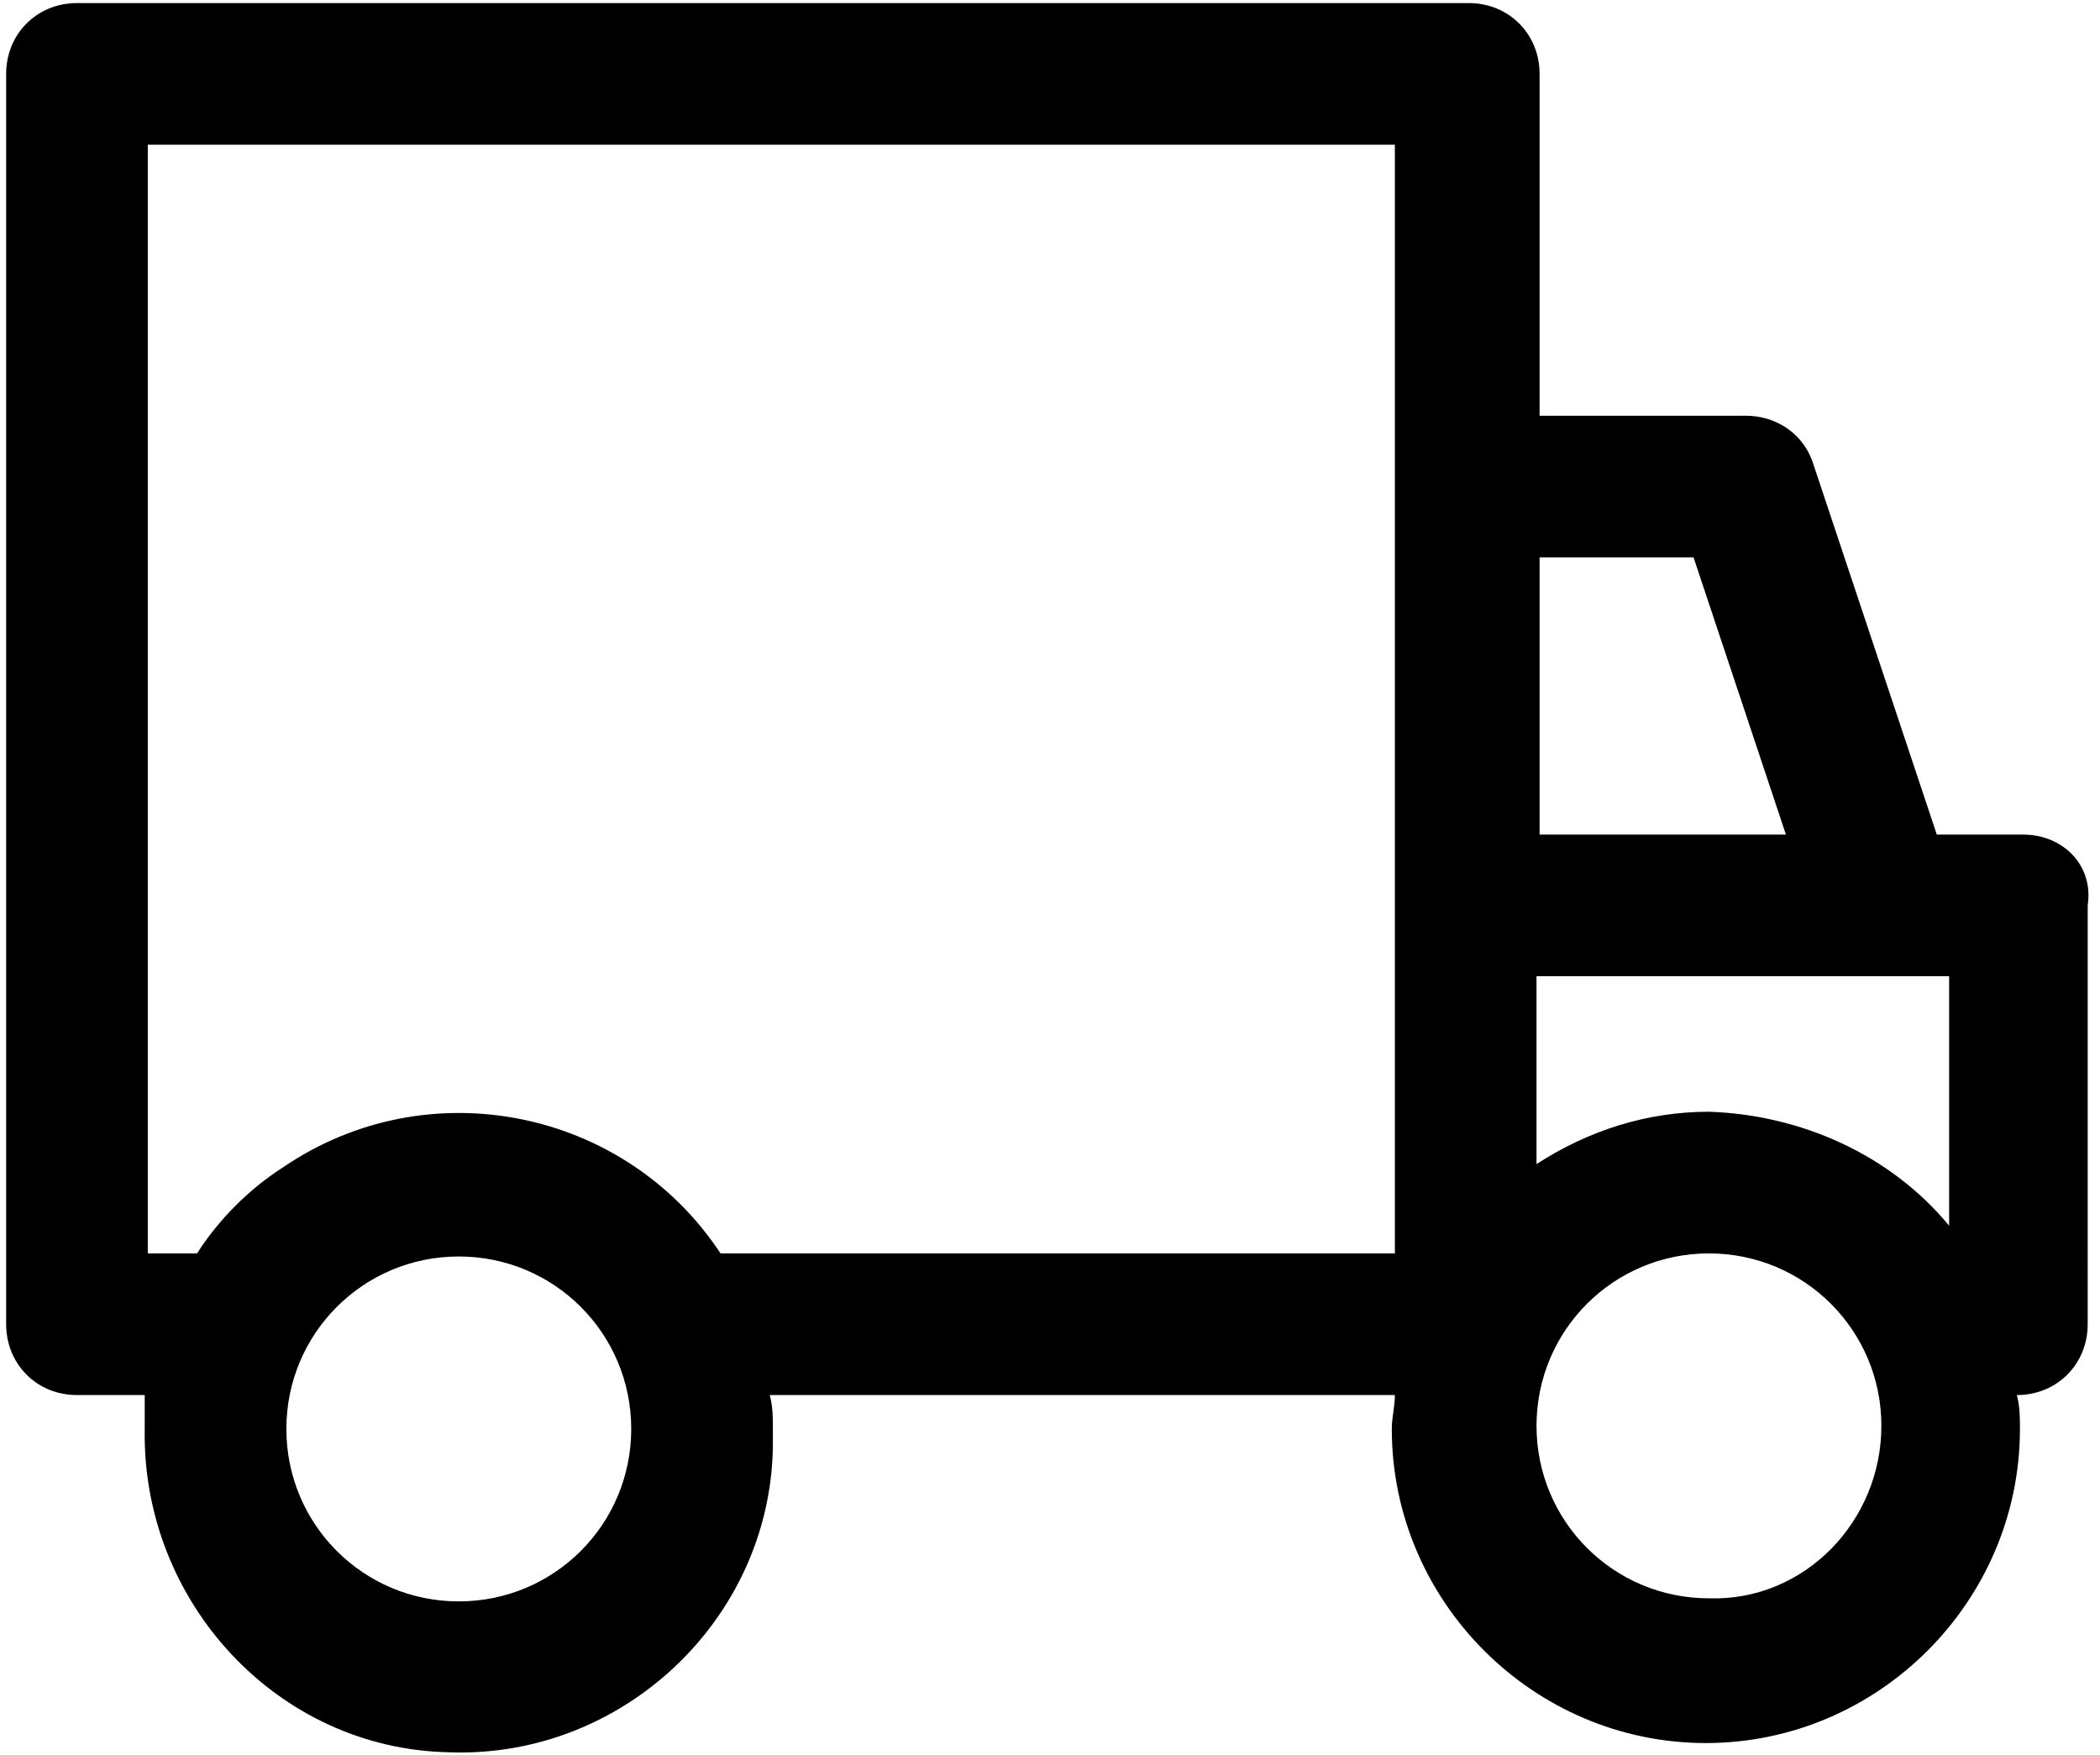
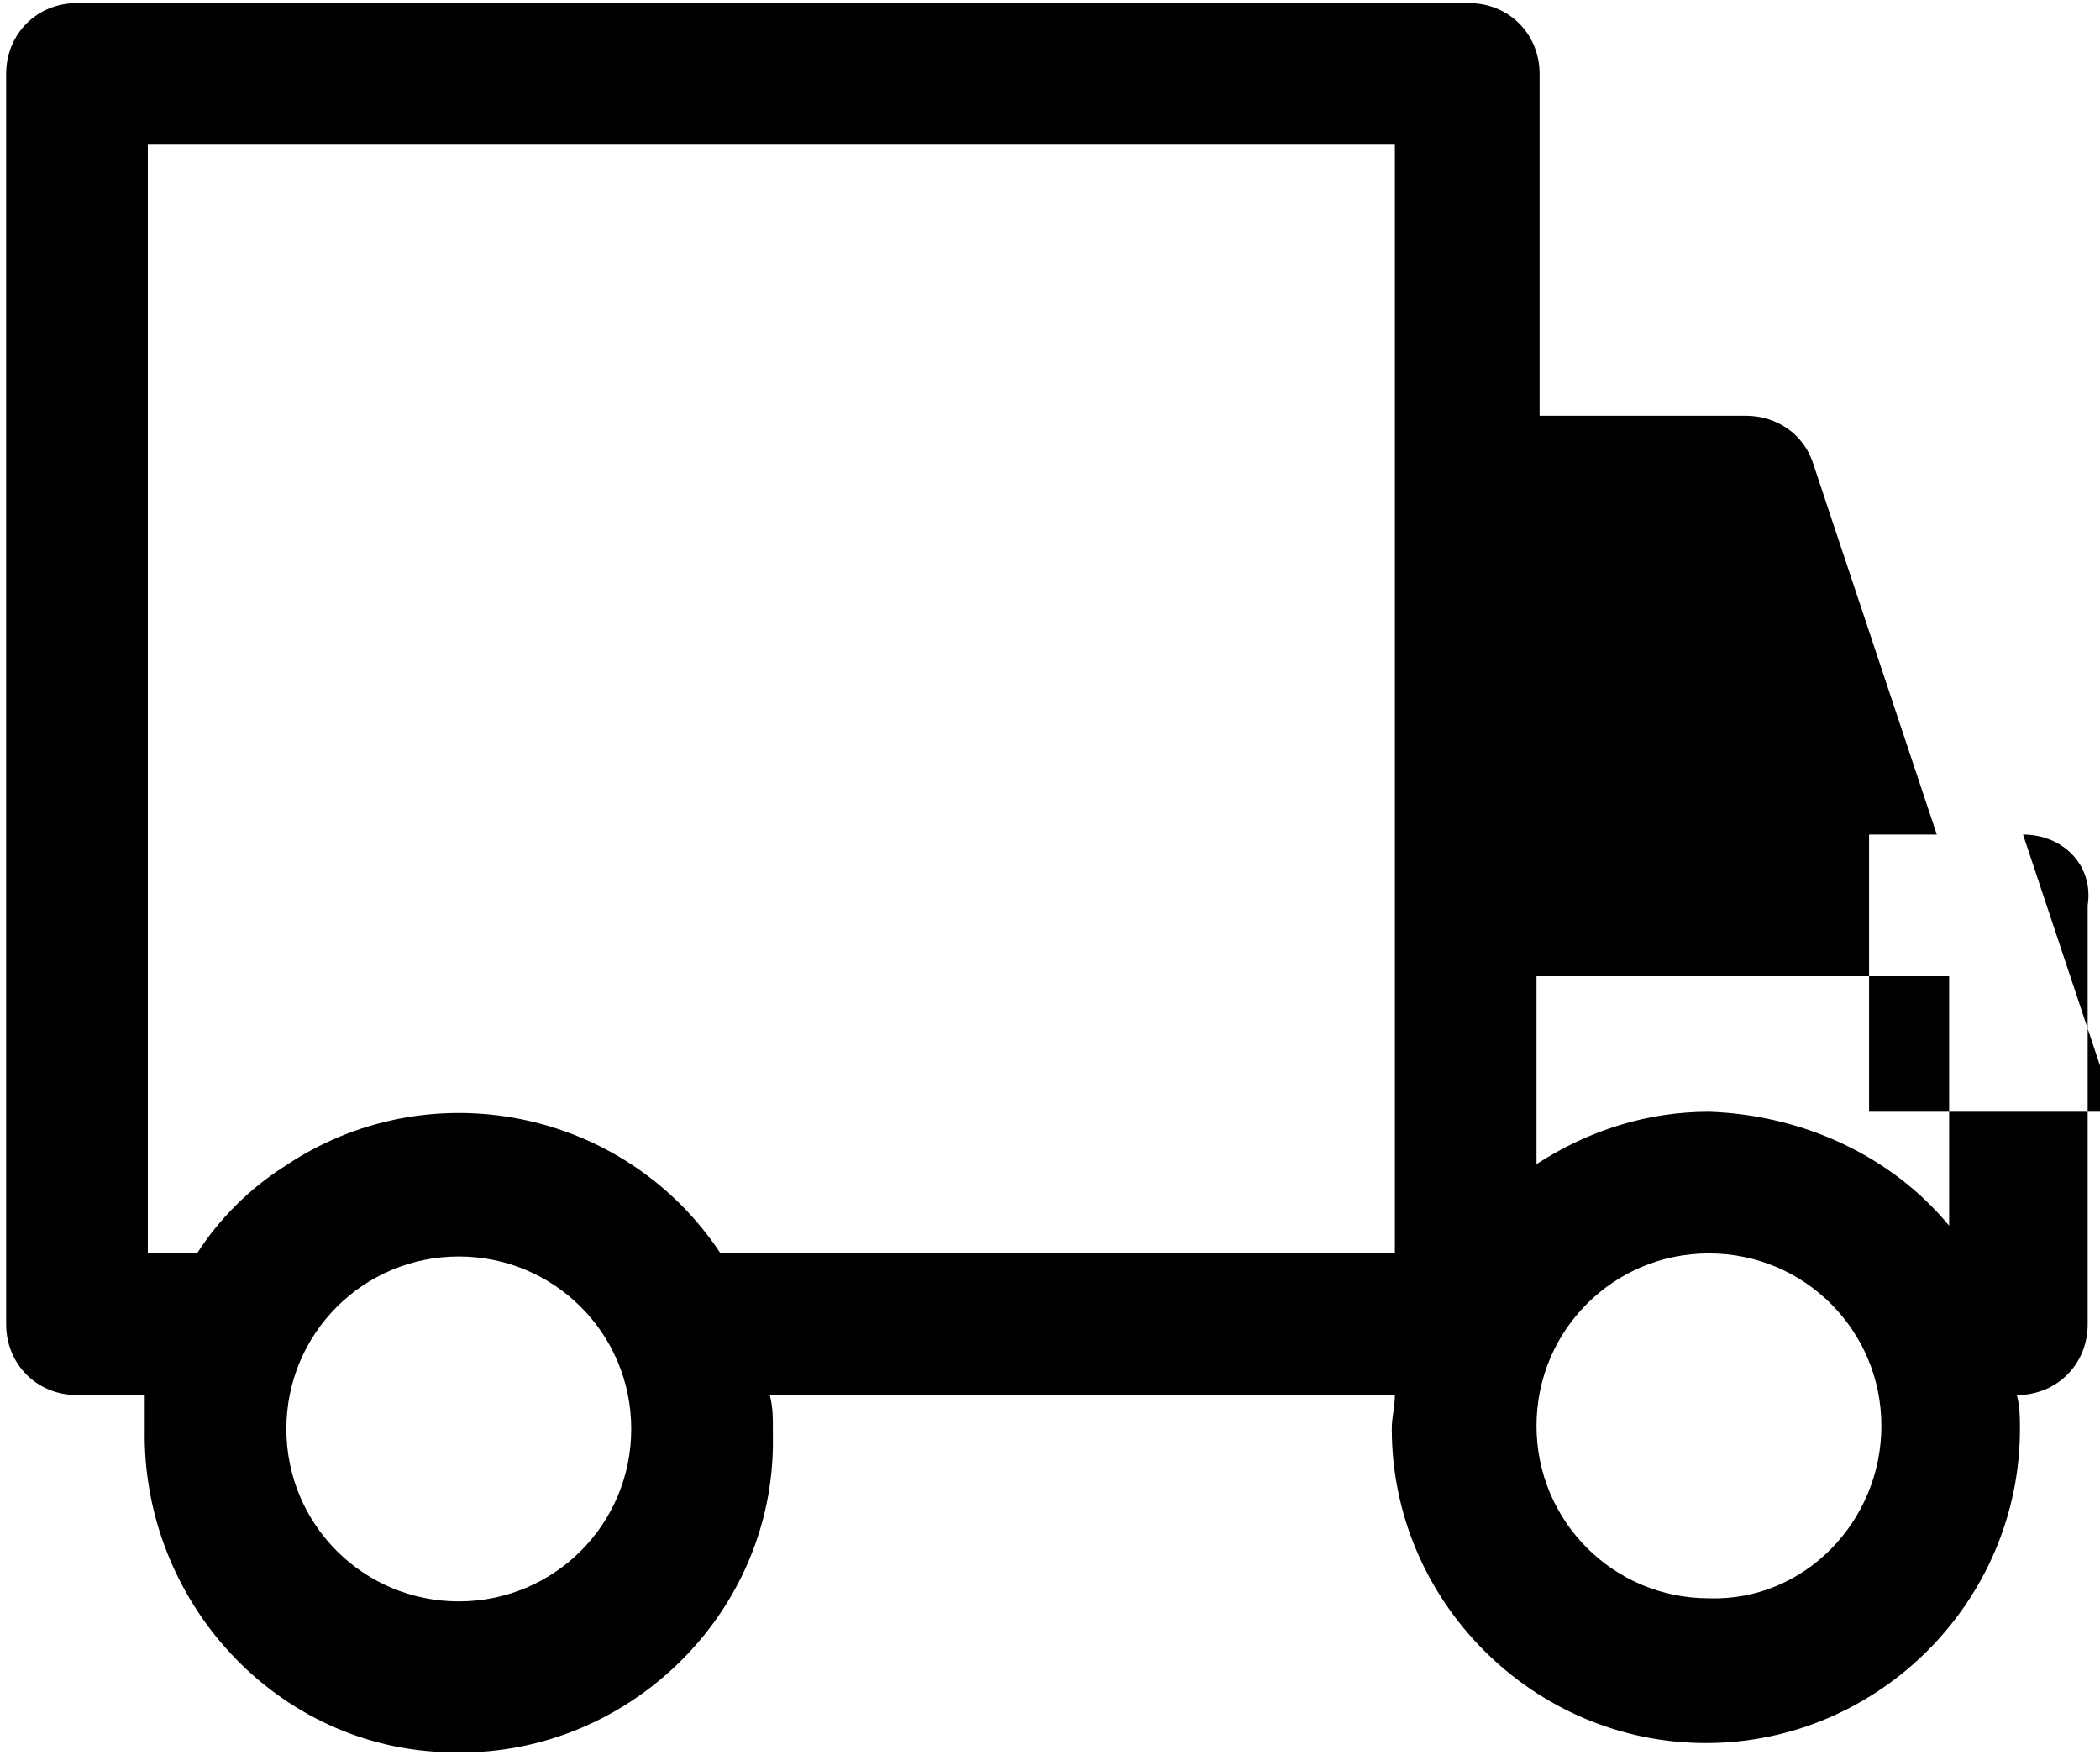
<svg xmlns="http://www.w3.org/2000/svg" version="1.1" id="Layer_1" x="0px" y="0px" viewBox="0 0 68.2 57" style="enable-background:new 0 0 68.2 57;" xml:space="preserve">
-   <path d="M65.7,27.1h-2.8l-4-12c-0.3-1-1.2-1.6-2.2-1.6h-6.7V2.4c0-1.3-1-2.3-2.3-2.3c0,0,0,0,0,0H2.5c-1.3,0-2.3,1-2.3,2.3V43  c0,1.3,1,2.3,2.3,2.3h2.2c0,0.3,0,0.7,0,1.1C4.6,52,9,56.8,14.6,56.9c5.6,0.2,10.4-4.3,10.5-9.9c0-0.2,0-0.4,0-0.6  c0-0.4,0-0.7-0.1-1.1h20.3c0,0.4-0.1,0.7-0.1,1.1c0,5.6,4.6,10.2,10.2,10.2s10.2-4.6,10.2-10.2c0-0.4,0-0.7-0.1-1.1  c1.3,0,2.3-1,2.3-2.3V29.4C68,28.1,67,27.1,65.7,27.1C65.7,27.1,65.7,27.1,65.7,27.1z M55,18.1l3,9h-8v-9H55z M14.9,52  c-3.1,0-5.6-2.5-5.6-5.6c0-3.1,2.5-5.6,5.6-5.6c3.1,0,5.6,2.5,5.6,5.6c0,0,0,0,0,0C20.5,49.5,18,52,14.9,52C14.9,52,14.9,52,14.9,52  L14.9,52z M45.3,40.7H23.4c-3.1-4.7-9.5-6-14.2-2.8c-1.1,0.7-2.1,1.7-2.8,2.8H4.8v-36h40.5V40.7z M55.5,51.9c-3.1,0-5.6-2.5-5.6-5.6  c0-3.1,2.5-5.6,5.6-5.6c3.1,0,5.6,2.5,5.6,5.6c0,0,0,0,0,0C61.1,49.4,58.6,52,55.5,51.9C55.5,52,55.5,52,55.5,51.9L55.5,51.9z   M55.5,36.1c-2,0-3.9,0.6-5.6,1.7v-6.1h13.4v8.1C61.4,37.5,58.5,36.2,55.5,36.1L55.5,36.1z" />
+   <path d="M65.7,27.1h-2.8l-4-12c-0.3-1-1.2-1.6-2.2-1.6h-6.7V2.4c0-1.3-1-2.3-2.3-2.3c0,0,0,0,0,0H2.5c-1.3,0-2.3,1-2.3,2.3V43  c0,1.3,1,2.3,2.3,2.3h2.2c0,0.3,0,0.7,0,1.1C4.6,52,9,56.8,14.6,56.9c5.6,0.2,10.4-4.3,10.5-9.9c0-0.2,0-0.4,0-0.6  c0-0.4,0-0.7-0.1-1.1h20.3c0,0.4-0.1,0.7-0.1,1.1c0,5.6,4.6,10.2,10.2,10.2s10.2-4.6,10.2-10.2c0-0.4,0-0.7-0.1-1.1  c1.3,0,2.3-1,2.3-2.3V29.4C68,28.1,67,27.1,65.7,27.1C65.7,27.1,65.7,27.1,65.7,27.1z l3,9h-8v-9H55z M14.9,52  c-3.1,0-5.6-2.5-5.6-5.6c0-3.1,2.5-5.6,5.6-5.6c3.1,0,5.6,2.5,5.6,5.6c0,0,0,0,0,0C20.5,49.5,18,52,14.9,52C14.9,52,14.9,52,14.9,52  L14.9,52z M45.3,40.7H23.4c-3.1-4.7-9.5-6-14.2-2.8c-1.1,0.7-2.1,1.7-2.8,2.8H4.8v-36h40.5V40.7z M55.5,51.9c-3.1,0-5.6-2.5-5.6-5.6  c0-3.1,2.5-5.6,5.6-5.6c3.1,0,5.6,2.5,5.6,5.6c0,0,0,0,0,0C61.1,49.4,58.6,52,55.5,51.9C55.5,52,55.5,52,55.5,51.9L55.5,51.9z   M55.5,36.1c-2,0-3.9,0.6-5.6,1.7v-6.1h13.4v8.1C61.4,37.5,58.5,36.2,55.5,36.1L55.5,36.1z" />
</svg>